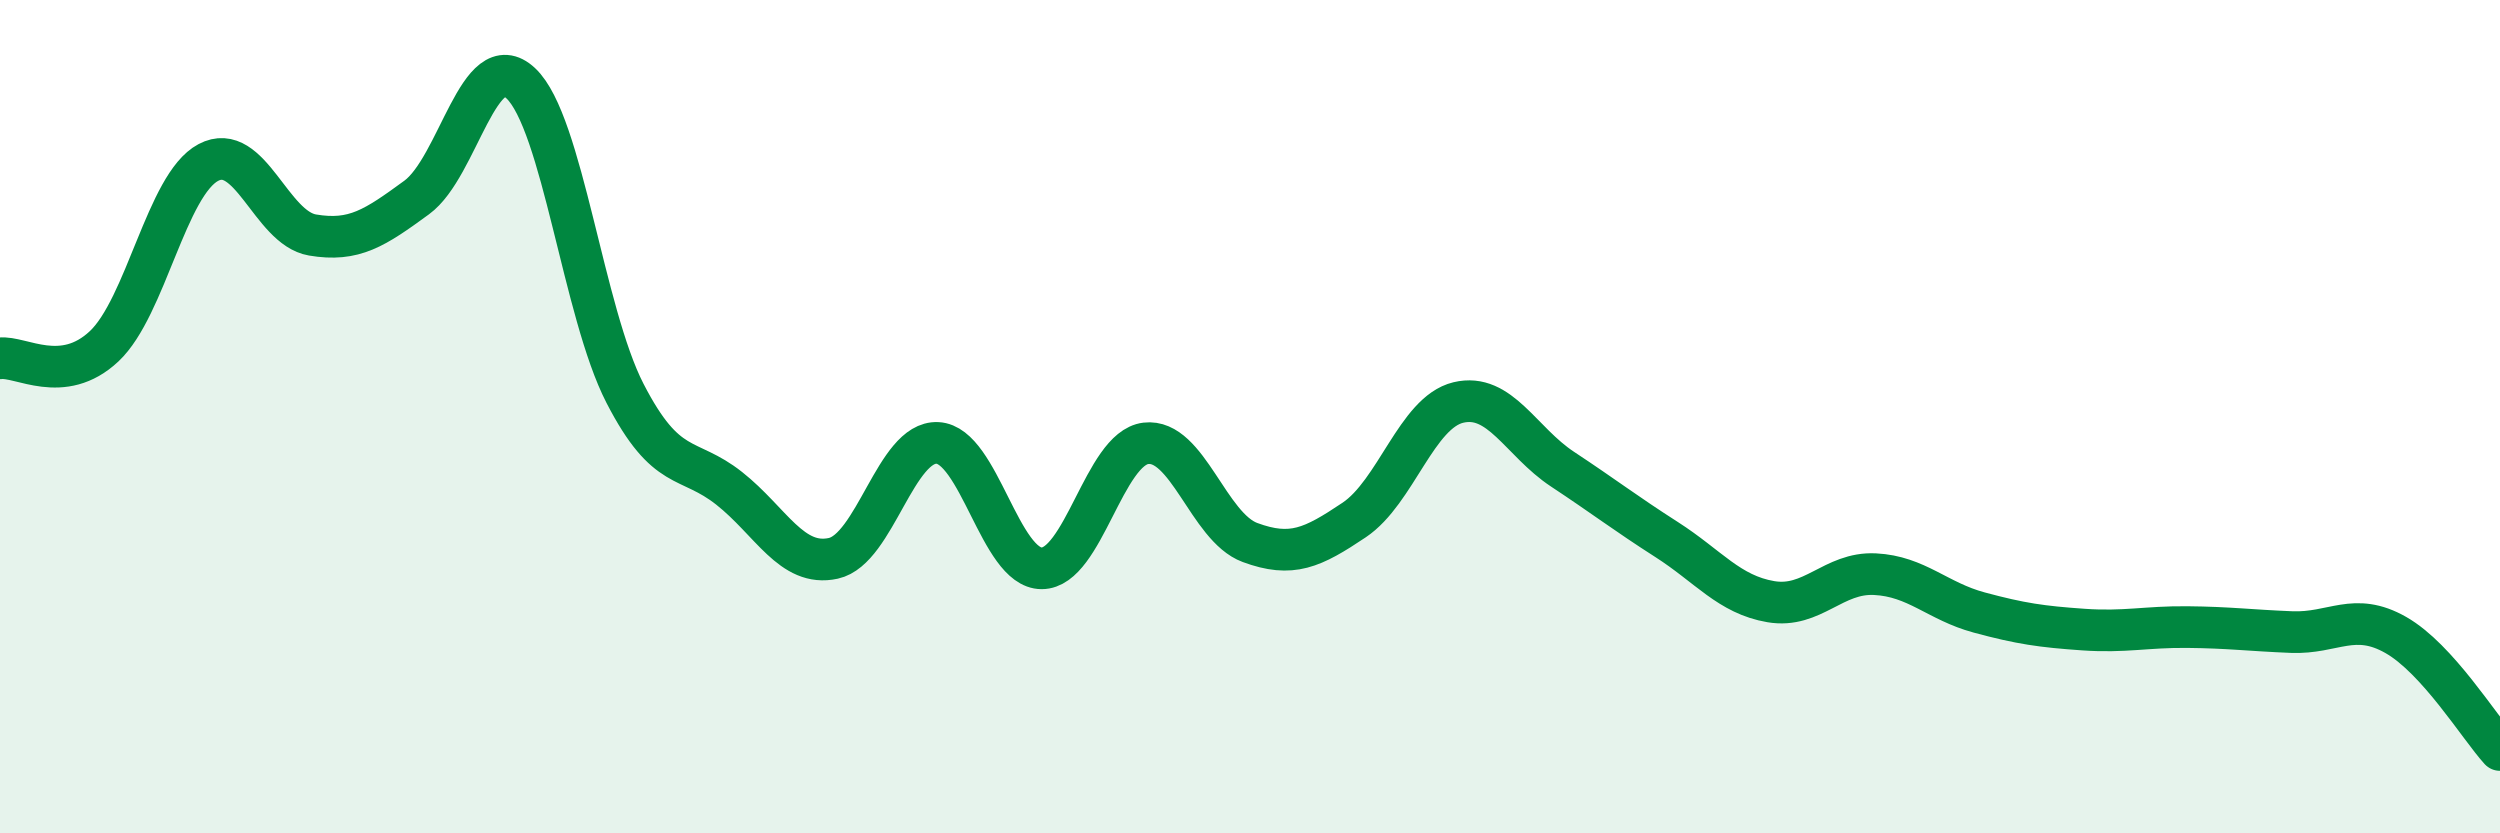
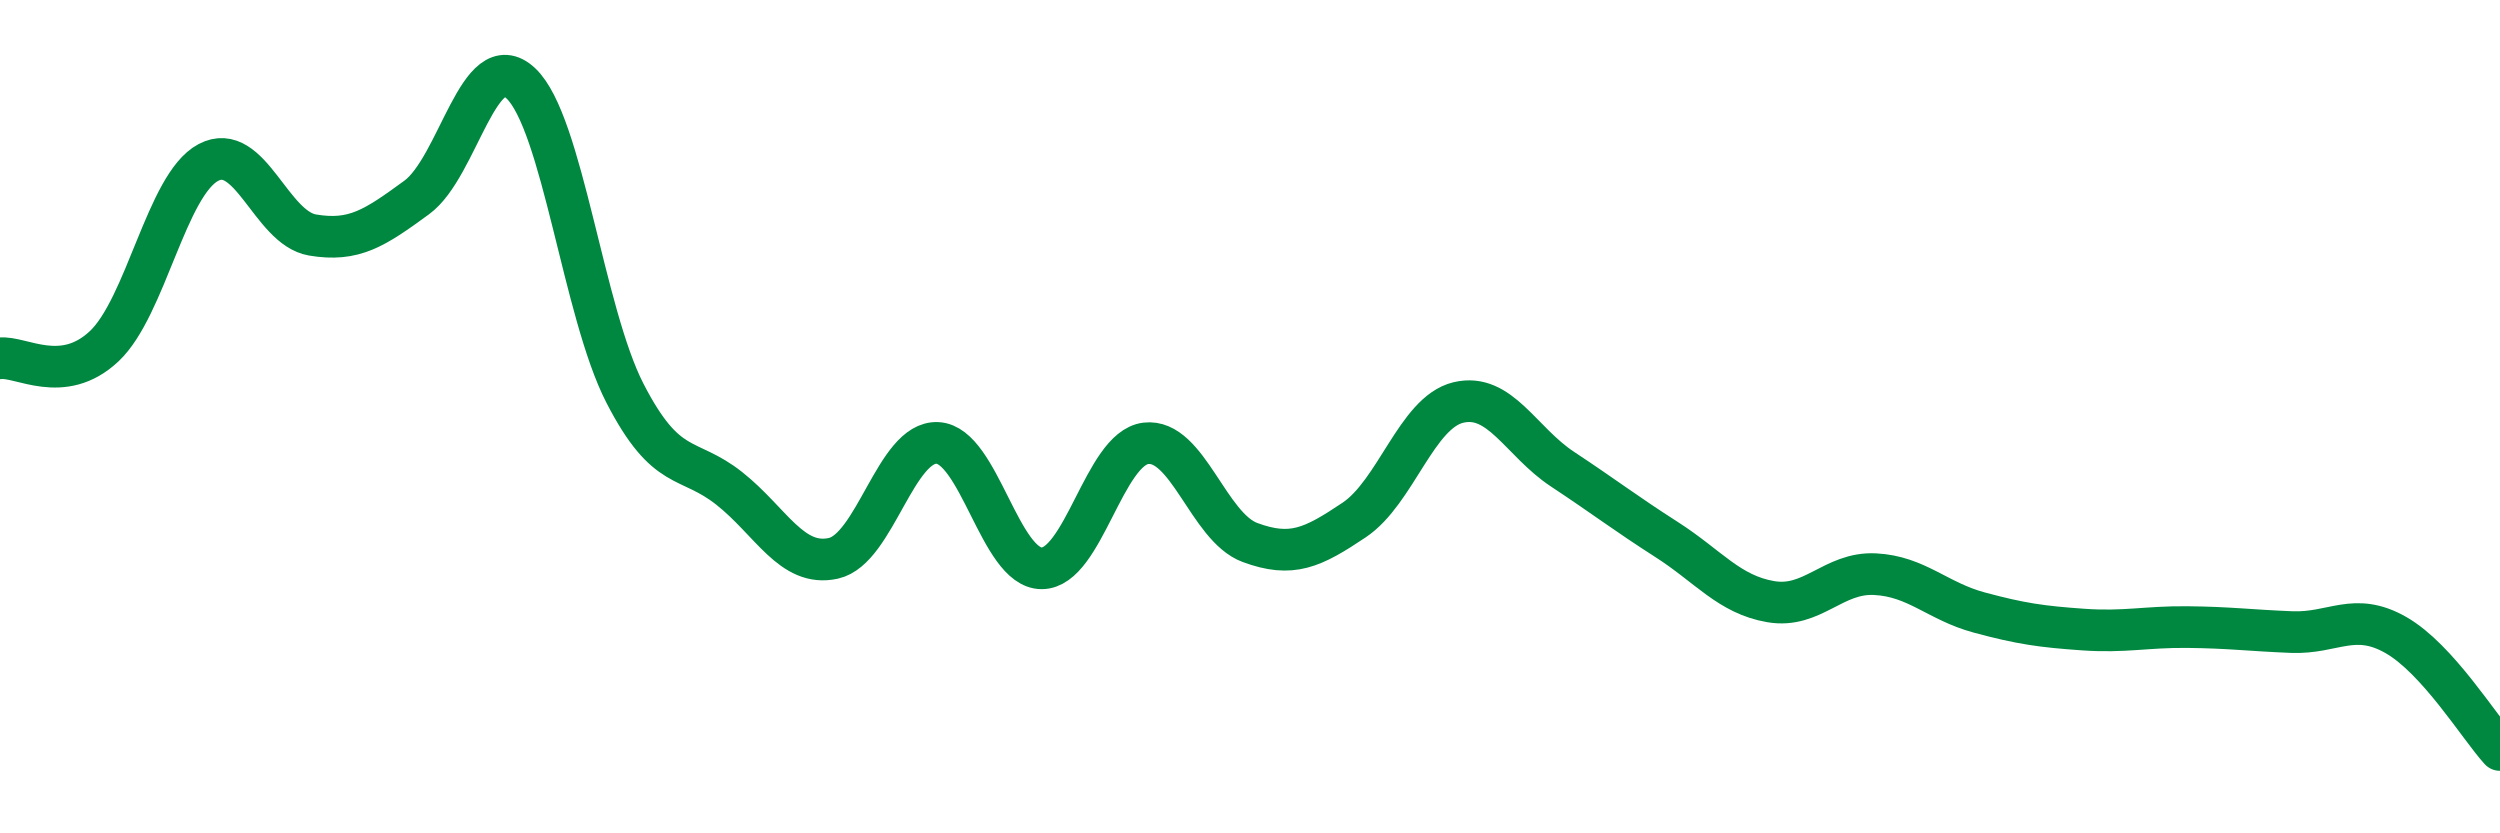
<svg xmlns="http://www.w3.org/2000/svg" width="60" height="20" viewBox="0 0 60 20">
-   <path d="M 0,8.6 C 0.5,8.54 1.5,9.25 2.5,8.31 C 3.5,7.37 4,4.43 5,3.9 C 6,3.37 6.5,5.47 7.5,5.64 C 8.5,5.81 9,5.47 10,4.74 C 11,4.01 11.5,1.06 12.5,2 C 13.5,2.94 14,7.5 15,9.44 C 16,11.38 16.5,10.93 17.5,11.72 C 18.5,12.51 19,13.62 20,13.4 C 21,13.18 21.5,10.58 22.5,10.63 C 23.5,10.68 24,13.64 25,13.64 C 26,13.64 26.5,10.76 27.5,10.64 C 28.5,10.52 29,12.65 30,13.02 C 31,13.39 31.5,13.15 32.5,12.48 C 33.5,11.81 34,9.9 35,9.66 C 36,9.42 36.5,10.6 37.5,11.26 C 38.5,11.92 39,12.31 40,12.95 C 41,13.59 41.5,14.27 42.5,14.44 C 43.5,14.61 44,13.73 45,13.78 C 46,13.83 46.5,14.43 47.5,14.7 C 48.5,14.97 49,15.04 50,15.11 C 51,15.18 51.5,15.04 52.5,15.05 C 53.5,15.06 54,15.13 55,15.17 C 56,15.21 56.5,14.67 57.5,15.24 C 58.5,15.81 59.5,17.45 60,18L60 20L0 20Z" fill="#008740" opacity="0.1" stroke-linecap="round" stroke-linejoin="round" />
  <path d="M 0,8.6 C 0.5,8.54 1.5,9.25 2.5,8.31 C 3.5,7.37 4,4.43 5,3.9 C 6,3.37 6.5,5.47 7.5,5.64 C 8.5,5.81 9,5.47 10,4.74 C 11,4.01 11.5,1.06 12.5,2 C 13.5,2.94 14,7.5 15,9.44 C 16,11.38 16.5,10.93 17.5,11.72 C 18.5,12.51 19,13.62 20,13.4 C 21,13.18 21.5,10.58 22.5,10.63 C 23.5,10.68 24,13.64 25,13.64 C 26,13.64 26.5,10.76 27.5,10.64 C 28.5,10.52 29,12.65 30,13.02 C 31,13.39 31.5,13.15 32.5,12.48 C 33.5,11.81 34,9.9 35,9.66 C 36,9.42 36.5,10.6 37.5,11.26 C 38.5,11.92 39,12.31 40,12.95 C 41,13.59 41.5,14.27 42.5,14.44 C 43.5,14.61 44,13.73 45,13.78 C 46,13.83 46.5,14.43 47.5,14.7 C 48.5,14.97 49,15.04 50,15.11 C 51,15.18 51.5,15.04 52.5,15.05 C 53.5,15.06 54,15.13 55,15.17 C 56,15.21 56.5,14.67 57.5,15.24 C 58.5,15.81 59.5,17.45 60,18" stroke="#008740" stroke-width="1" fill="none" stroke-linecap="round" stroke-linejoin="round" />
</svg>